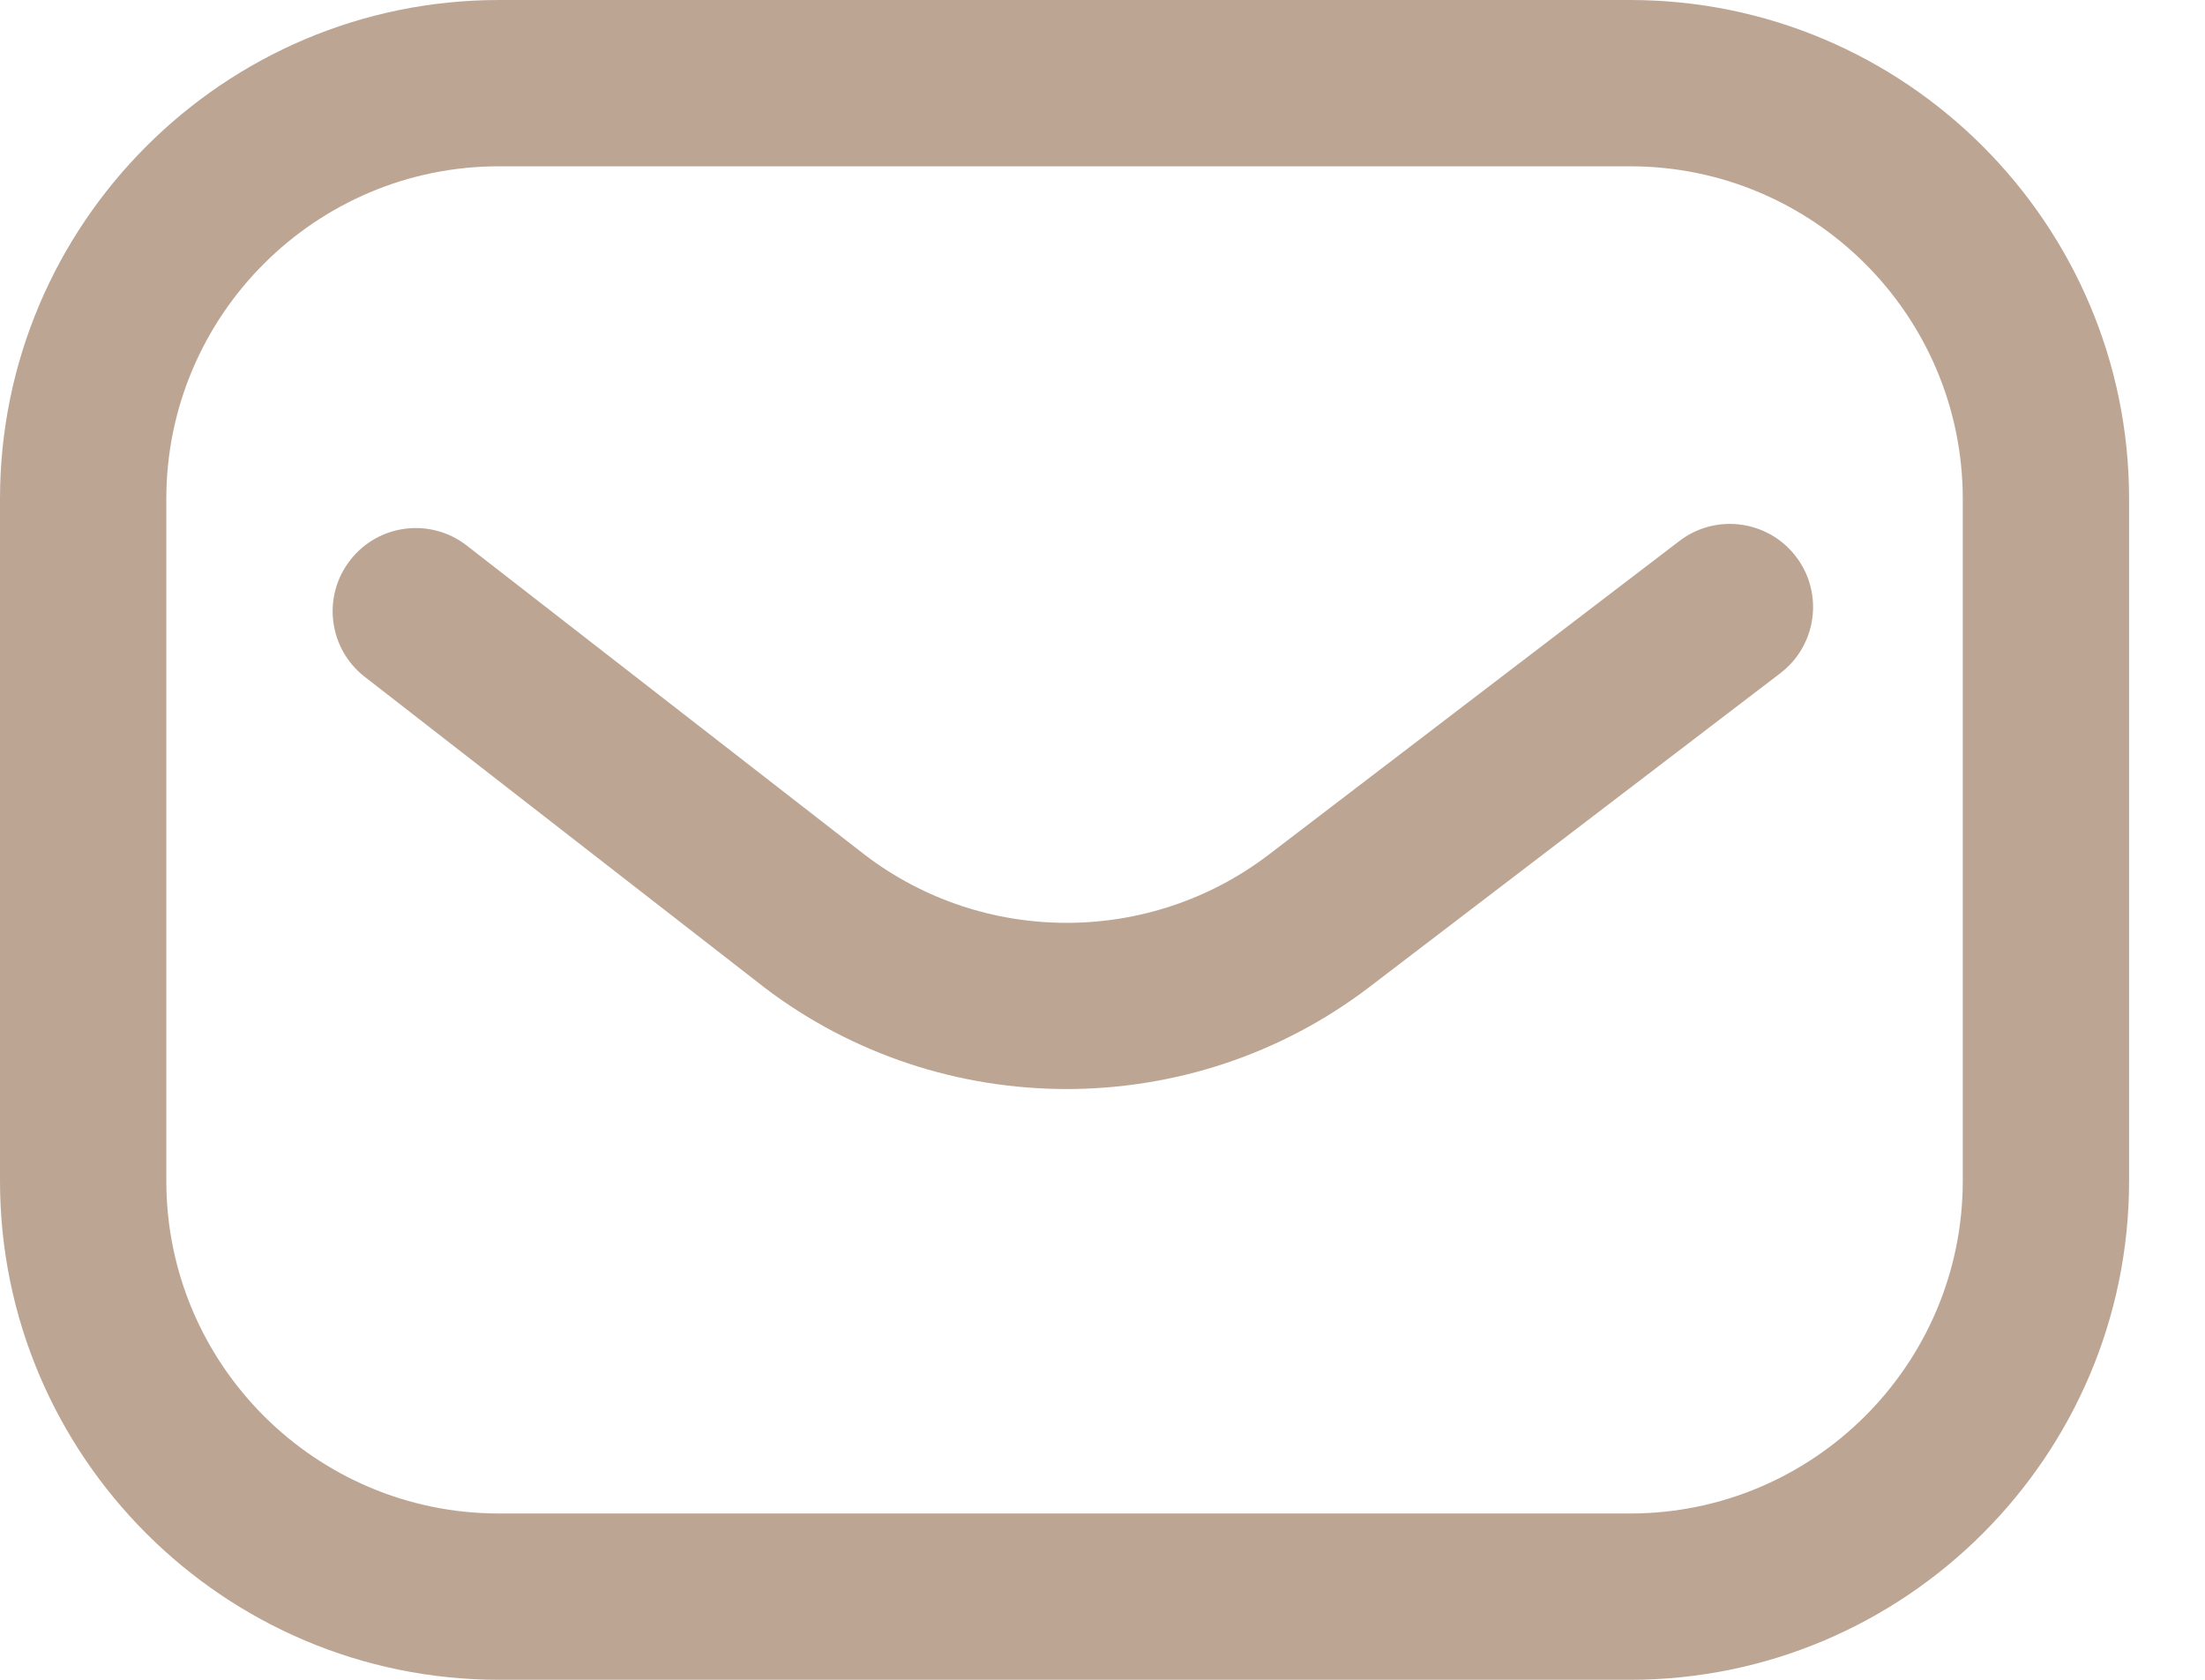
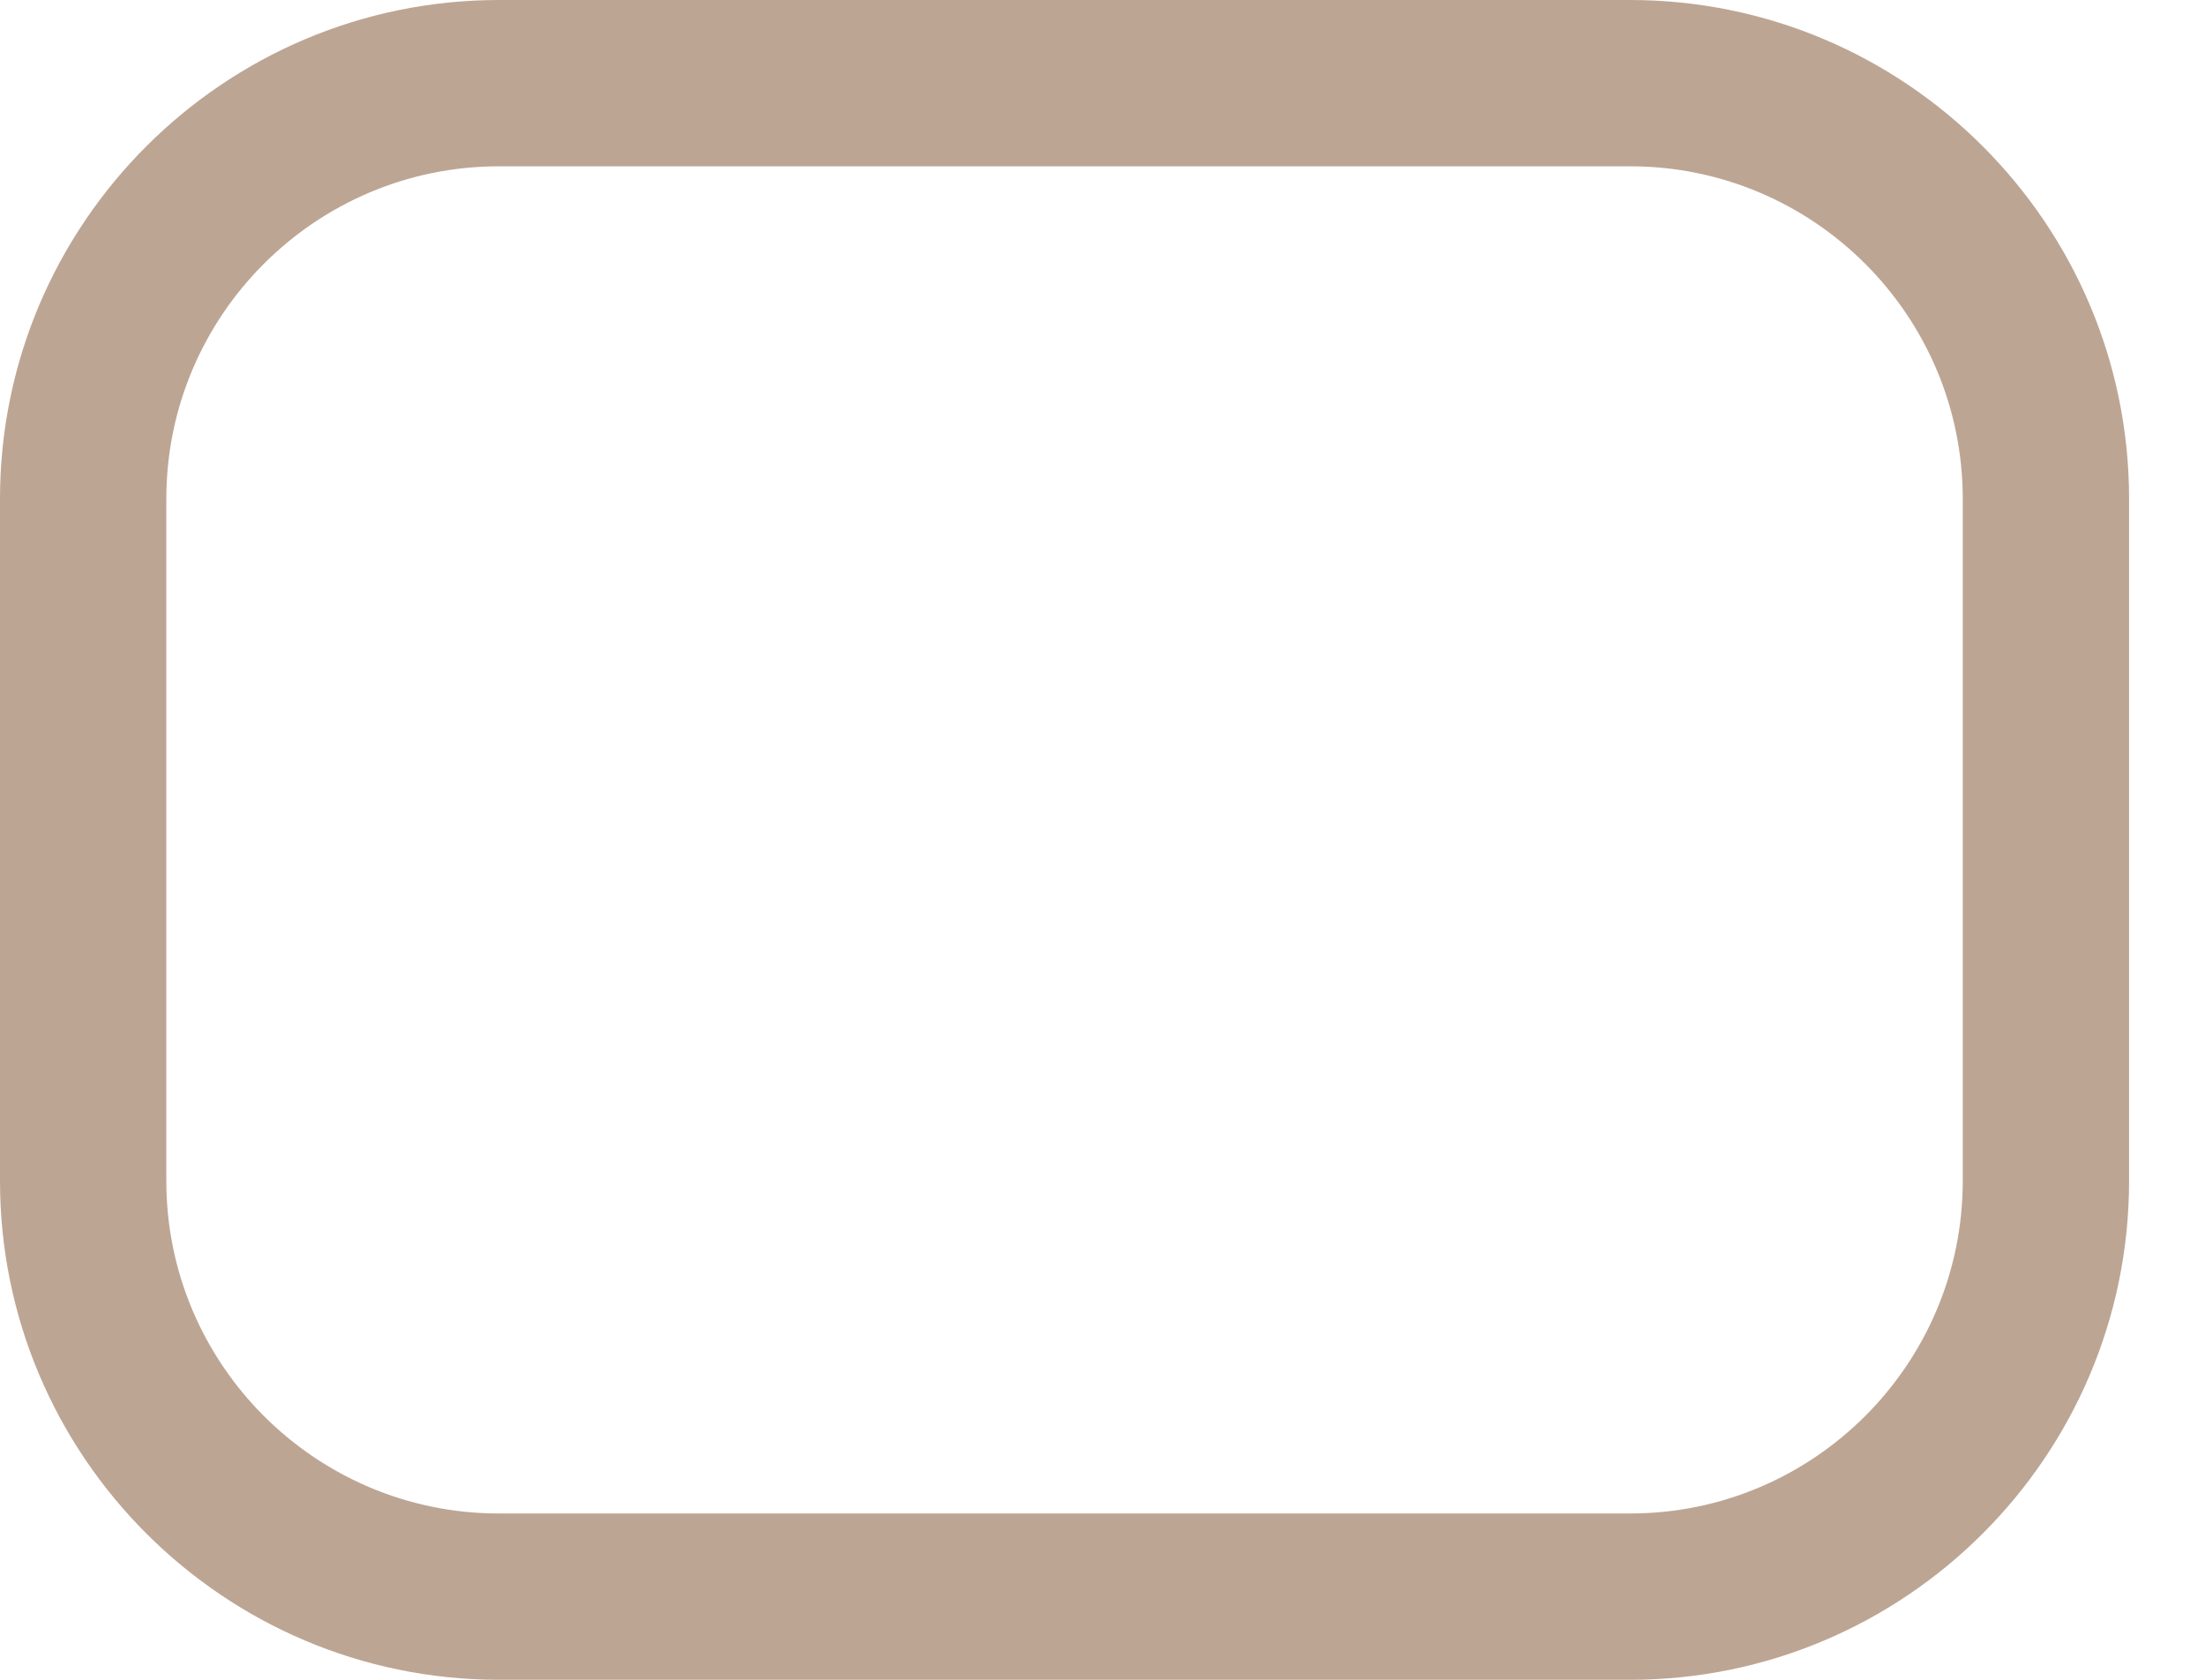
<svg xmlns="http://www.w3.org/2000/svg" width="21" height="16" viewBox="0 0 21 16" fill="none">
  <path d="M15.525 16H4.752C2.132 16 0 13.868 0 11.248V4.752C0 2.132 2.132 0 4.752 0H15.525C18.145 0 20.277 2.132 20.277 4.752V11.248C20.277 13.868 18.145 16 15.525 16ZM4.752 1.584C3.005 1.584 1.584 3.005 1.584 4.752V11.248C1.584 12.995 3.005 14.416 4.752 14.416H15.525C17.272 14.416 18.693 12.995 18.693 11.248V4.752C18.693 3.005 17.272 1.584 15.525 1.584H4.752Z" fill="#BDA594" />
-   <path d="M10.158 10.373C9.141 10.373 8.125 10.05 7.276 9.403C7.274 9.401 7.272 9.4 7.27 9.398L3.474 6.447C3.129 6.179 3.066 5.681 3.335 5.336C3.603 4.99 4.101 4.928 4.446 5.197L8.24 8.145C9.371 9.006 10.949 9.005 12.08 8.143L15.994 5.153C16.342 4.887 16.839 4.954 17.105 5.302C17.37 5.649 17.304 6.146 16.956 6.412L13.041 9.402C12.192 10.05 11.175 10.373 10.158 10.373Z" fill="#BDA594" />
</svg>